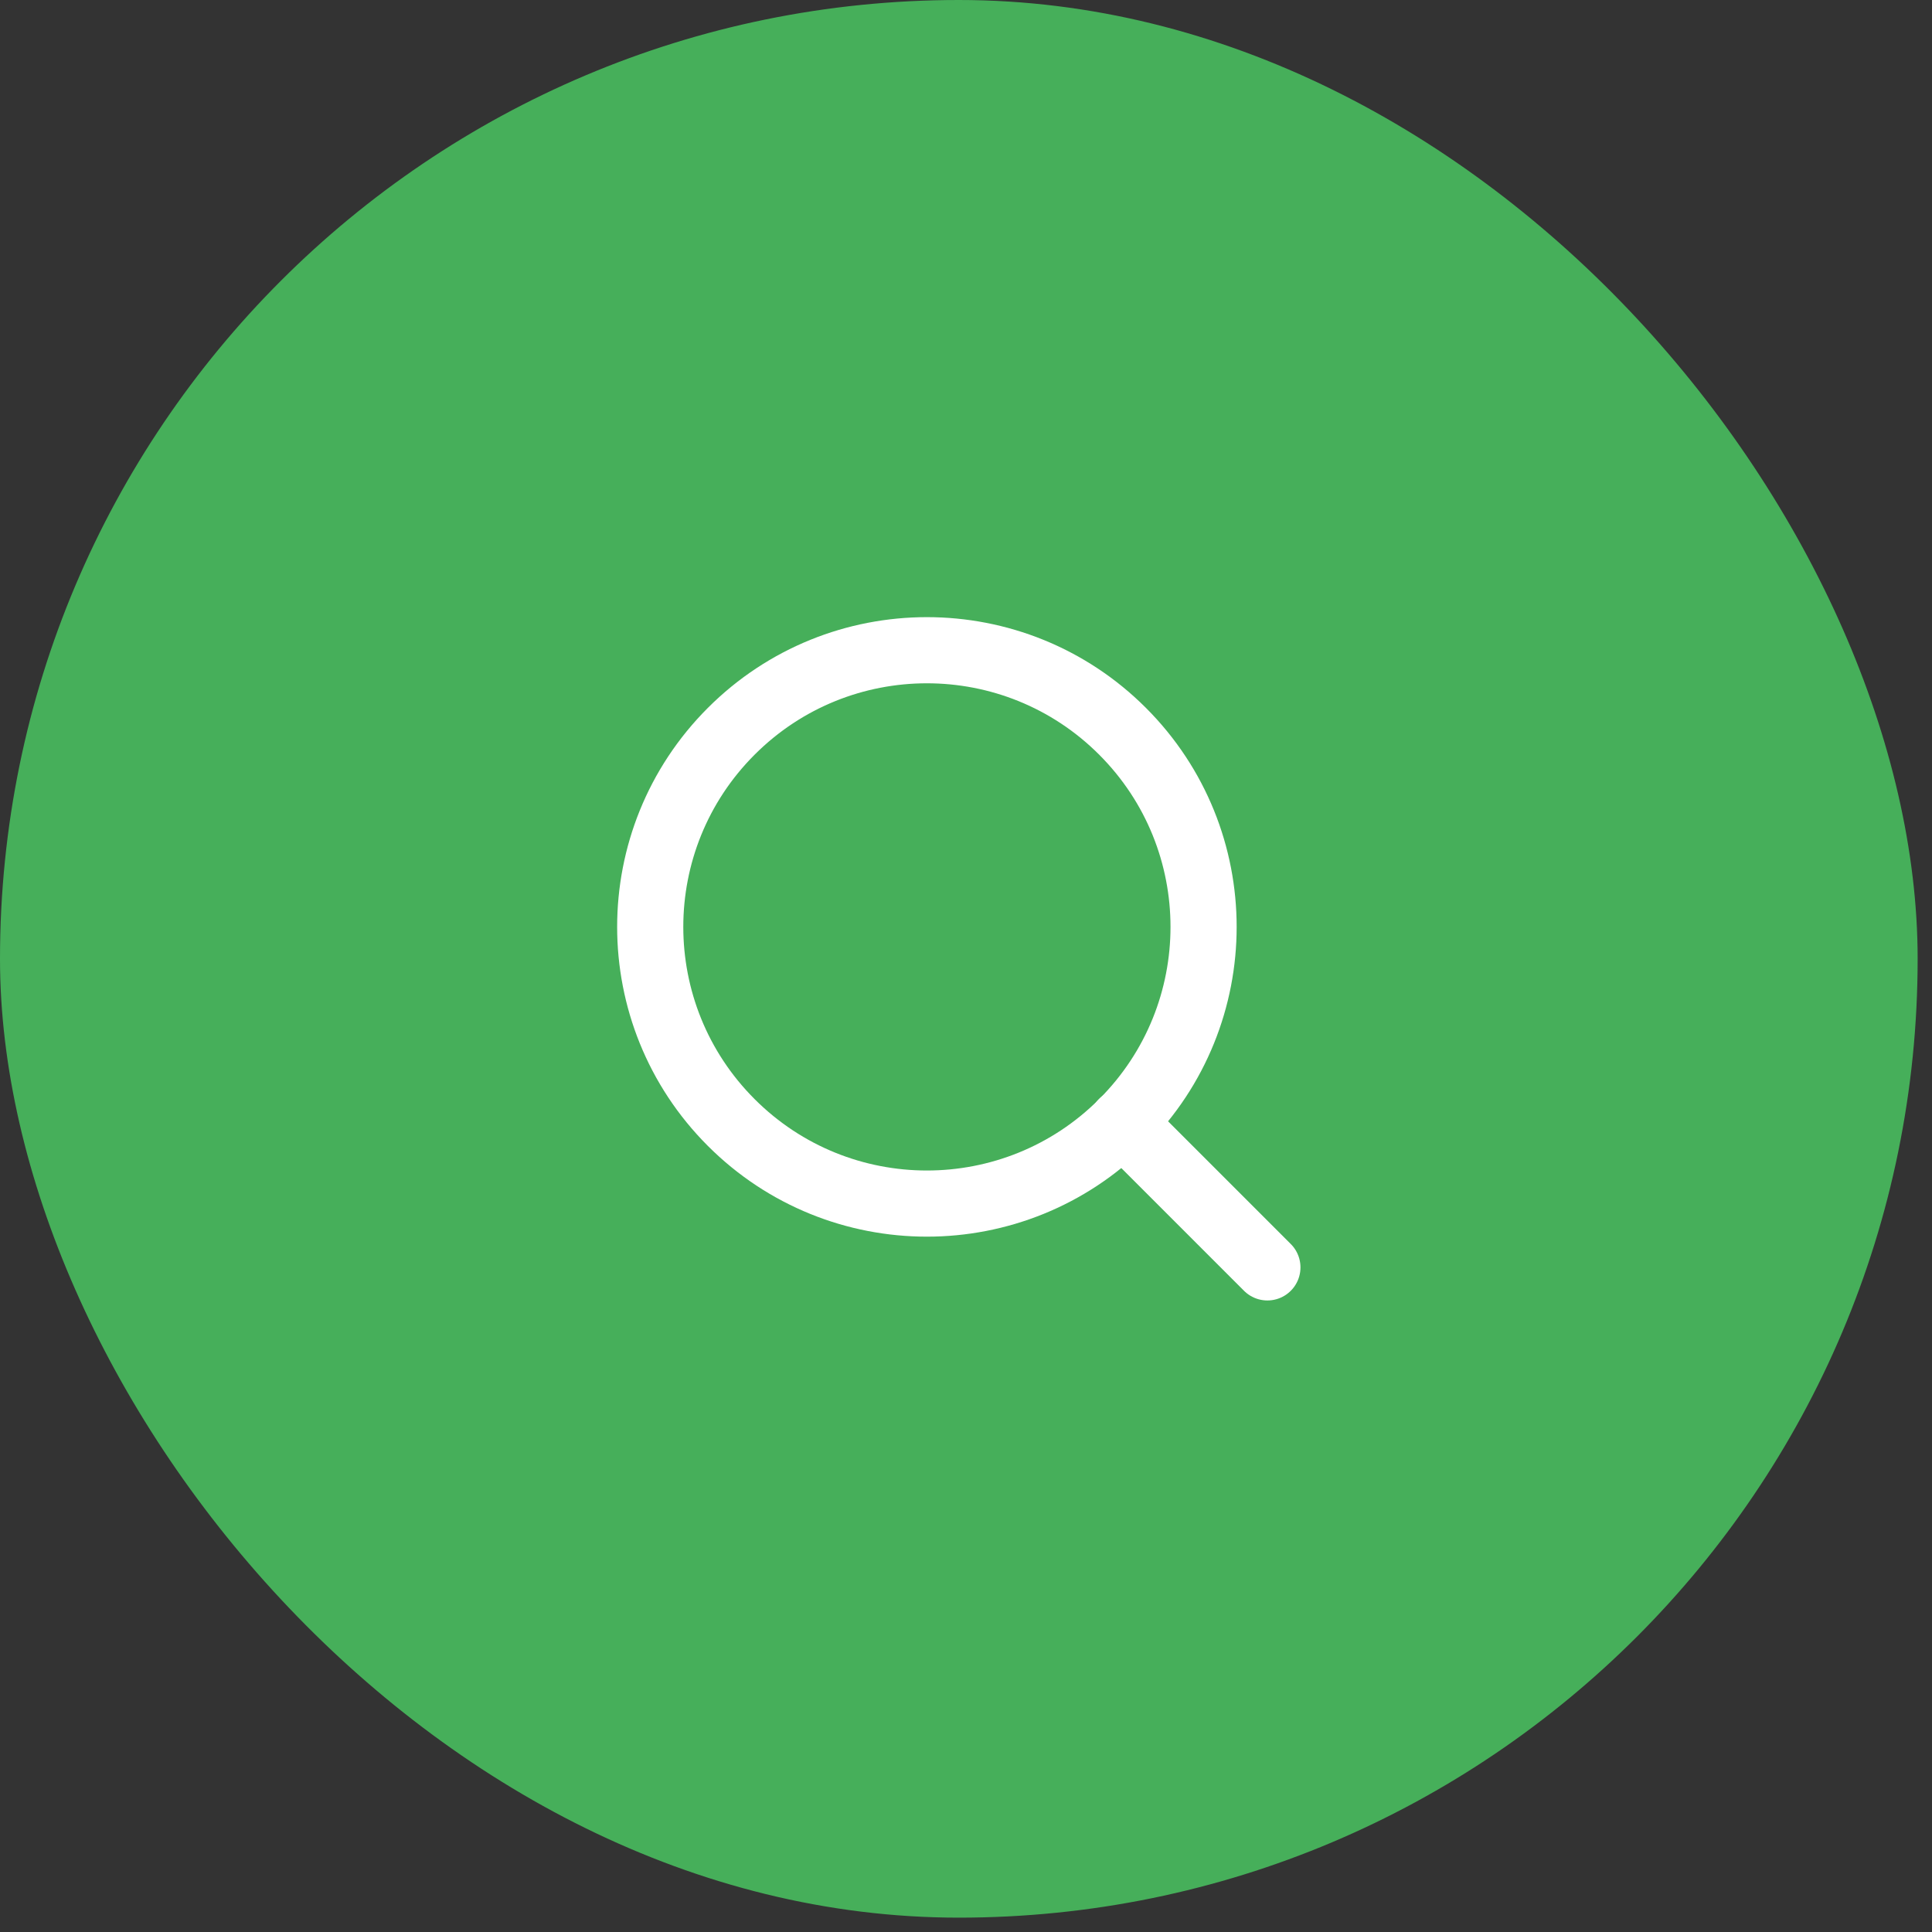
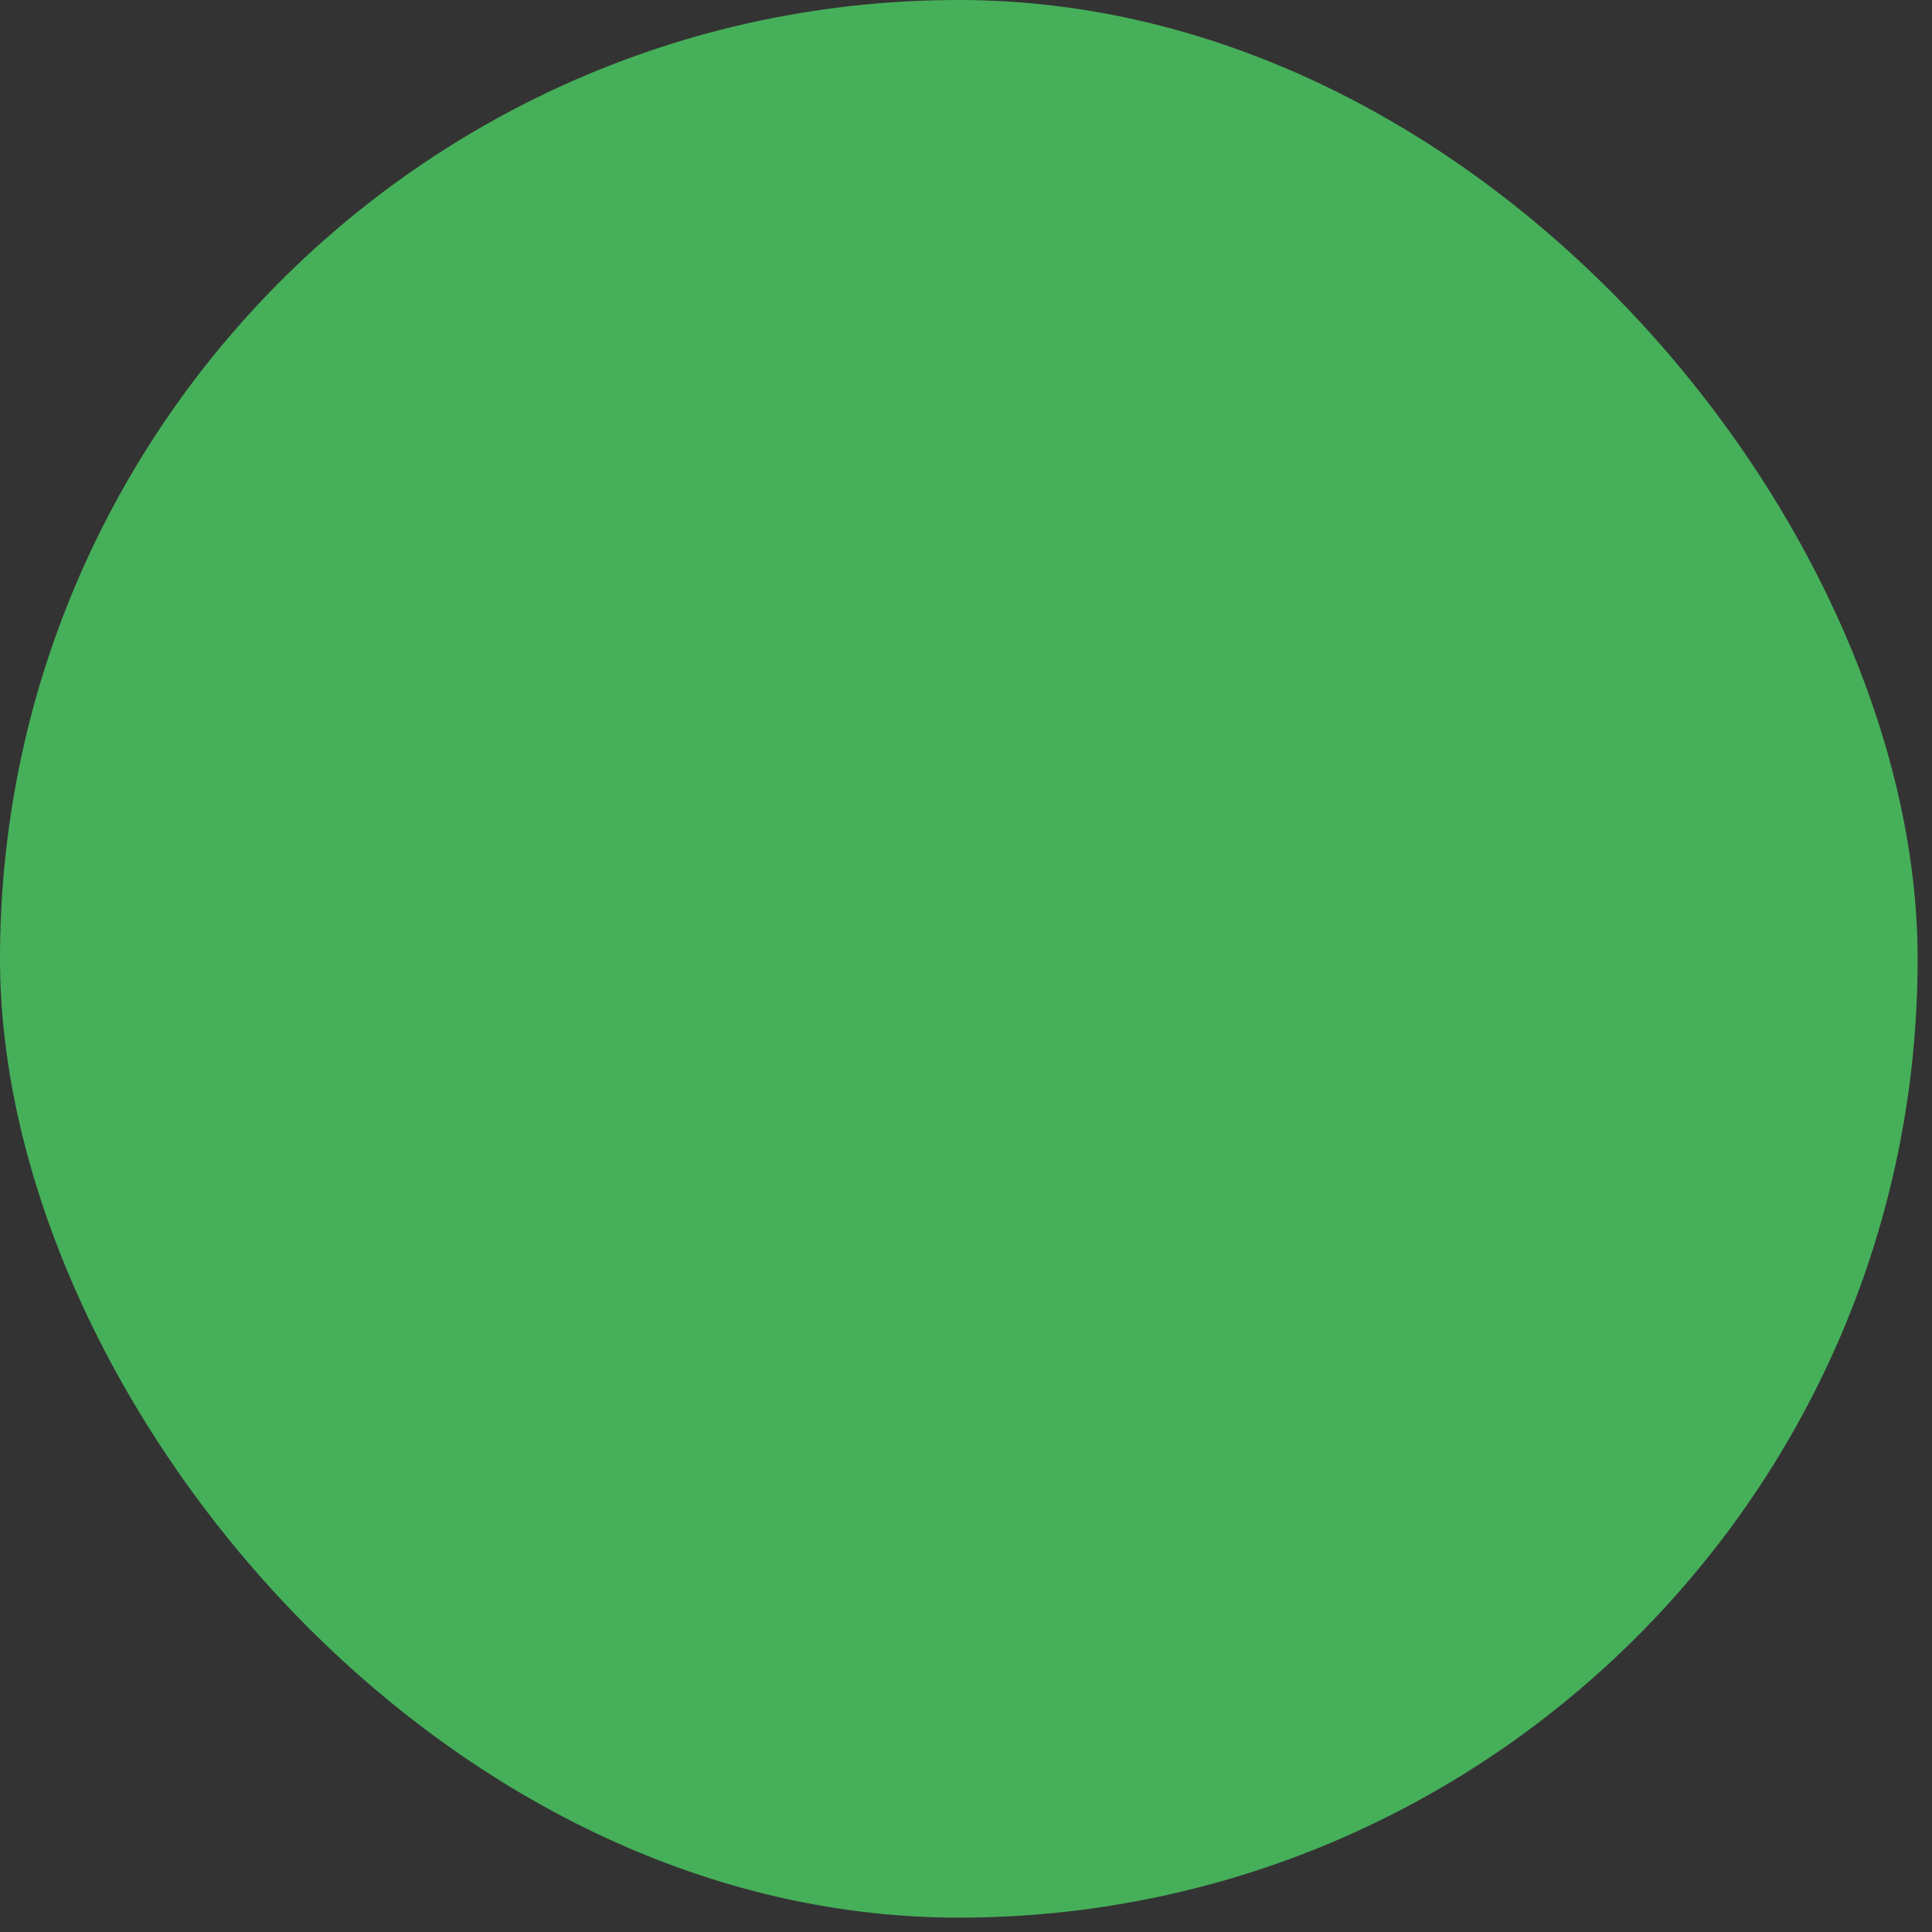
<svg xmlns="http://www.w3.org/2000/svg" width="42" height="42" viewBox="0 0 42 42" fill="none">
  <rect x="0" y="0" width="42" height="42" fill="#333333" stroke="none" />
  <rect width="41.688" height="41.688" rx="20.844" fill="#46AF5A" />
-   <path d="M24.403 15.897C26.752 18.246 26.752 22.054 24.403 24.403C22.054 26.752 18.246 26.752 15.897 24.403C13.548 22.054 13.548 18.246 15.897 15.897C18.246 13.548 22.054 13.548 24.403 15.897" stroke="white" stroke-width="1.438" stroke-linecap="round" stroke-linejoin="round" />
-   <path d="M27.552 27.552L24.399 24.399" stroke="white" stroke-width="1.438" stroke-linecap="round" stroke-linejoin="round" />
</svg>